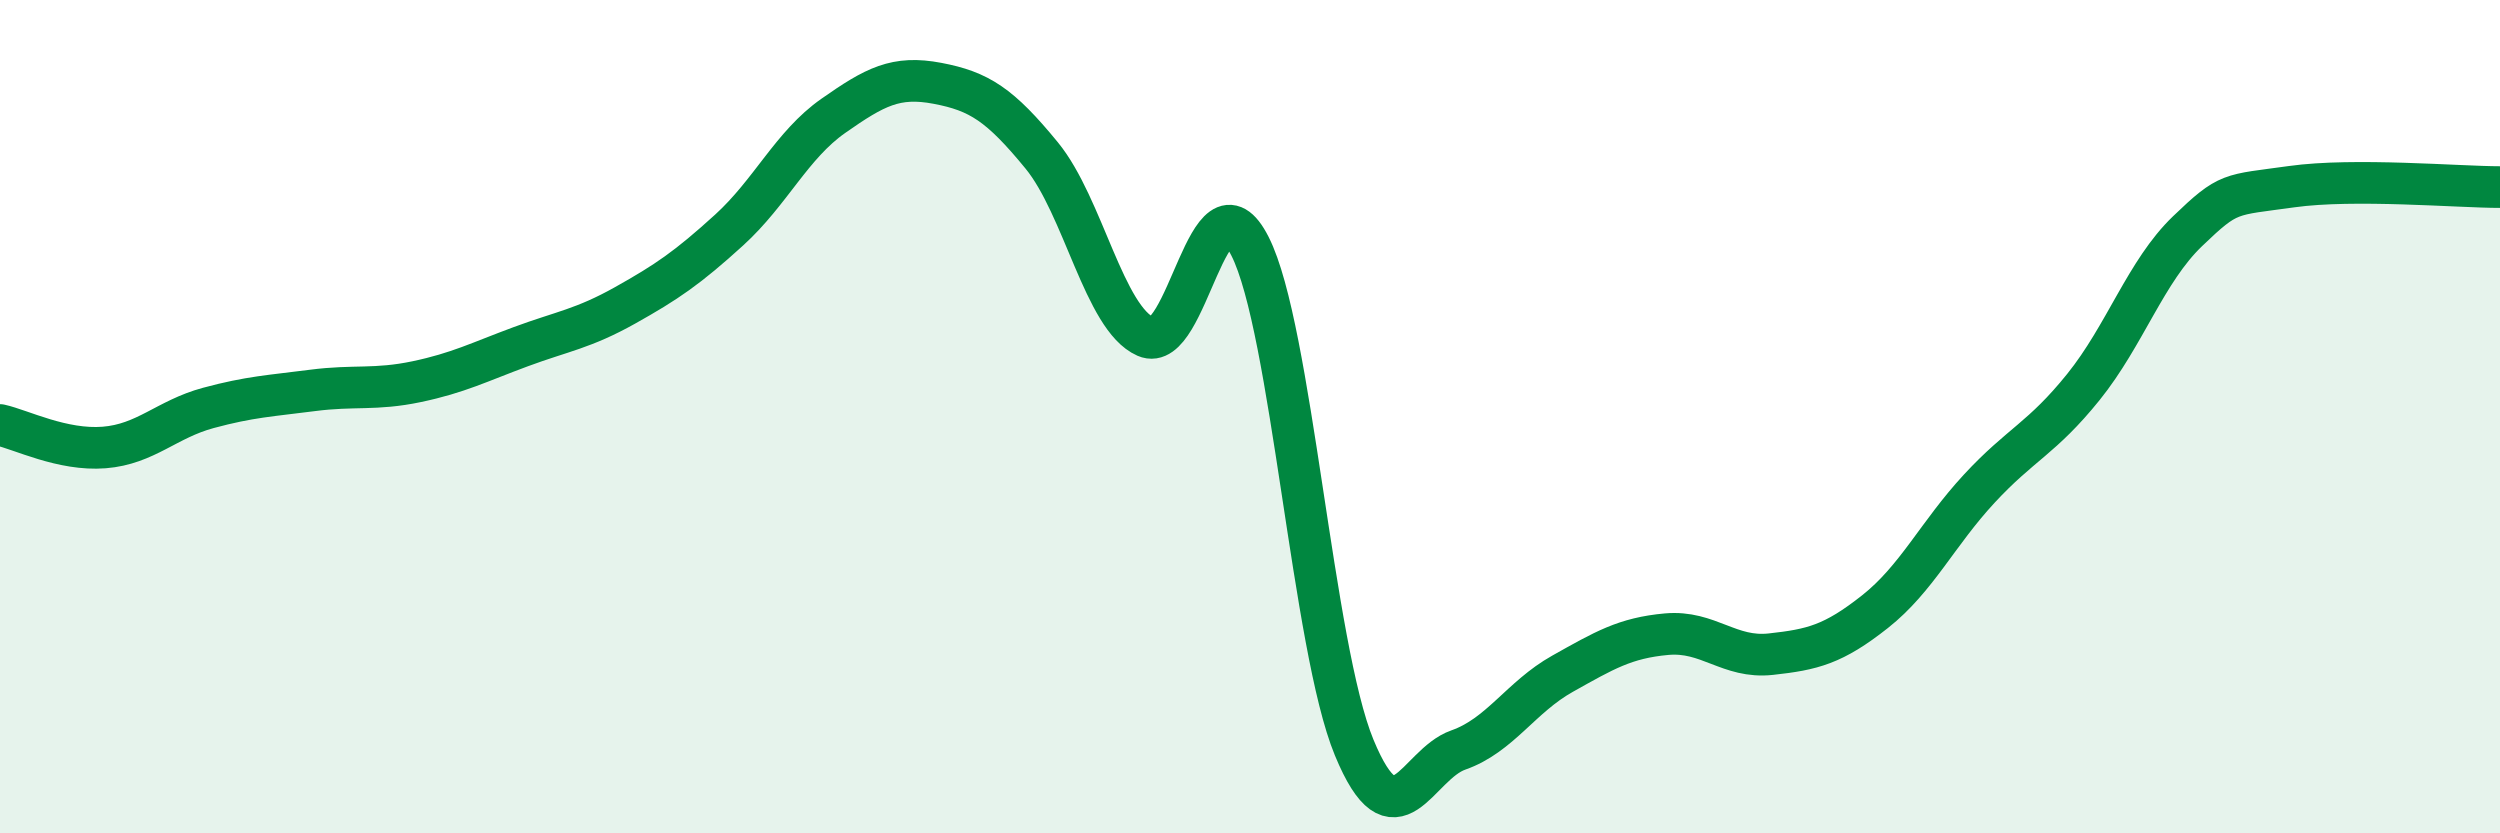
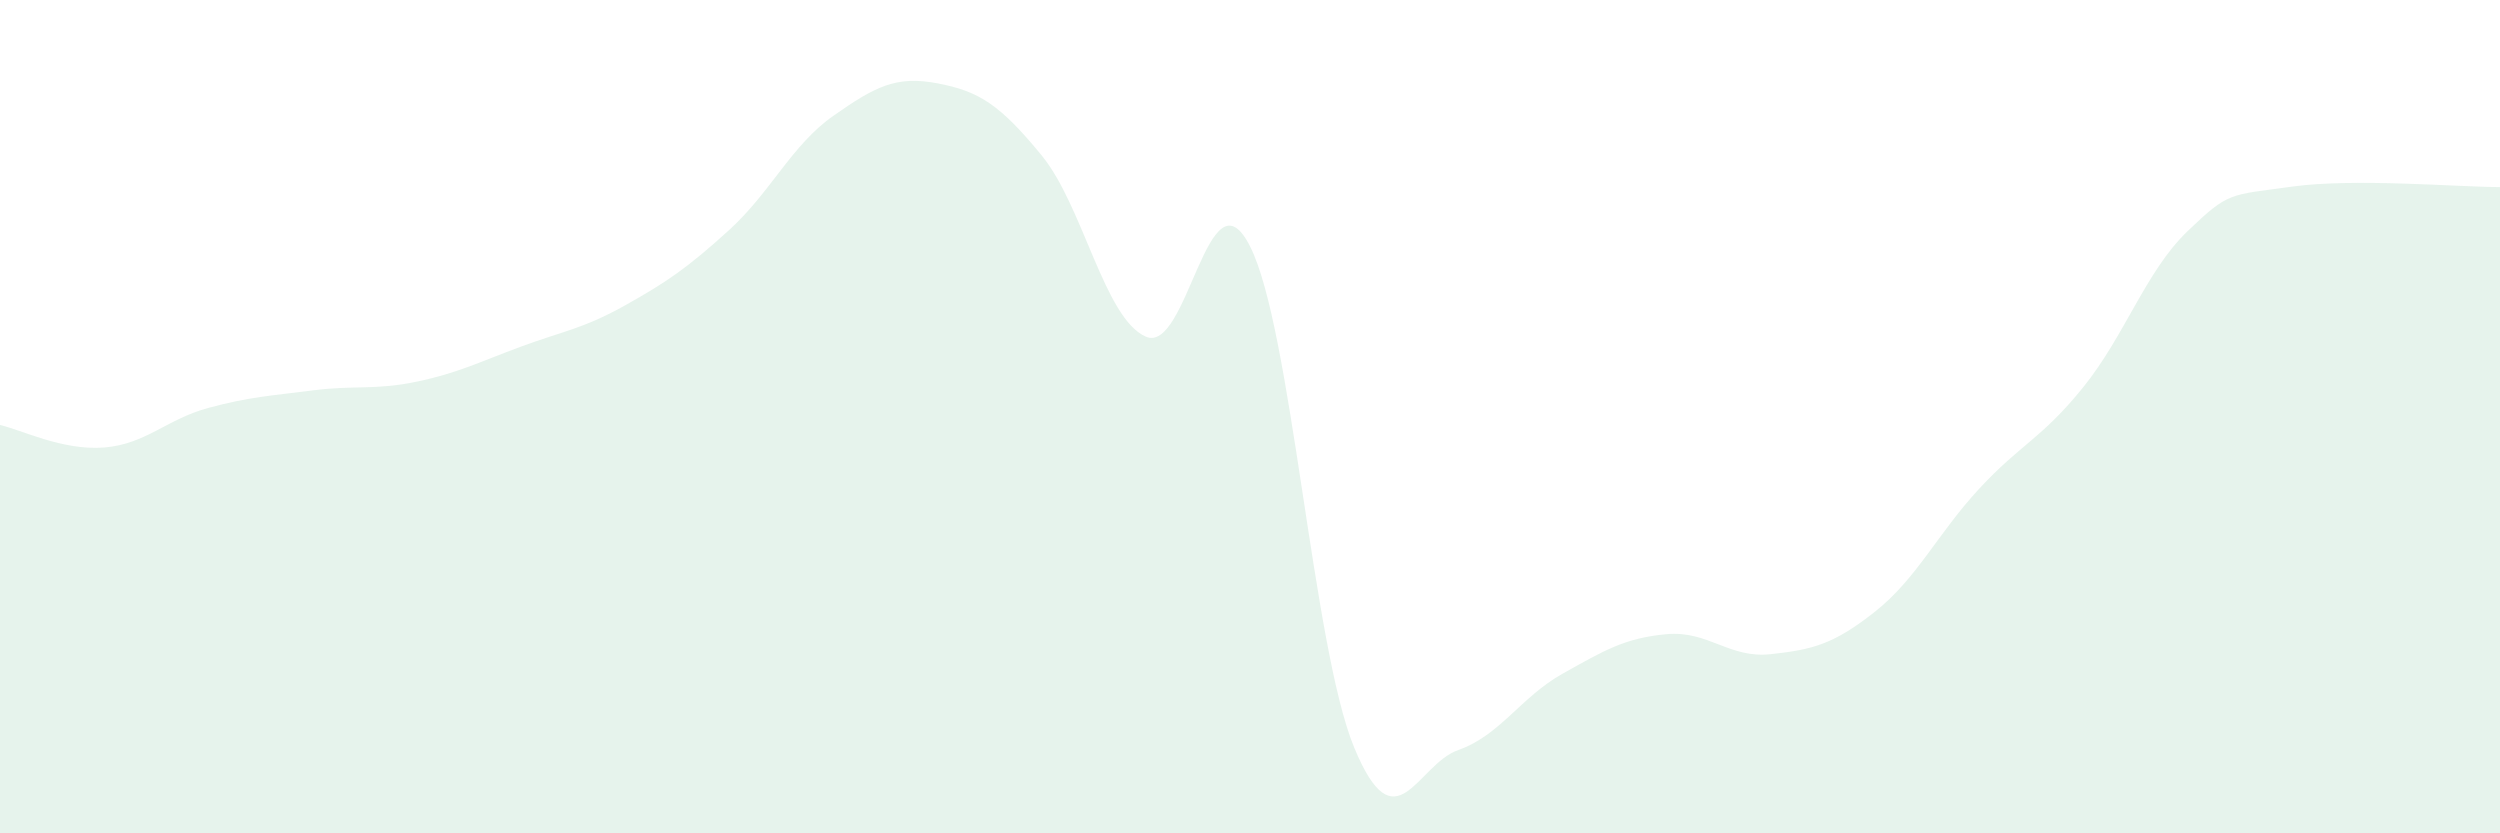
<svg xmlns="http://www.w3.org/2000/svg" width="60" height="20" viewBox="0 0 60 20">
  <path d="M 0,10.2 C 0.5,10.31 1.5,10.82 2.5,10.74 C 3.5,10.66 4,10.06 5,9.79 C 6,9.52 6.5,9.5 7.5,9.37 C 8.5,9.24 9,9.37 10,9.16 C 11,8.95 11.5,8.69 12.5,8.32 C 13.5,7.95 14,7.89 15,7.33 C 16,6.77 16.5,6.43 17.5,5.52 C 18.5,4.61 19,3.48 20,2.78 C 21,2.08 21.5,1.81 22.5,2 C 23.5,2.19 24,2.51 25,3.73 C 26,4.95 26.5,7.64 27.5,8.08 C 28.5,8.52 29,3.94 30,5.91 C 31,7.88 31.5,15.52 32.5,17.94 C 33.5,20.36 34,18.35 35,18 C 36,17.65 36.5,16.73 37.5,16.17 C 38.5,15.61 39,15.31 40,15.22 C 41,15.13 41.5,15.81 42.5,15.7 C 43.5,15.59 44,15.47 45,14.68 C 46,13.89 46.5,12.81 47.5,11.73 C 48.5,10.65 49,10.53 50,9.29 C 51,8.05 51.5,6.51 52.5,5.55 C 53.5,4.59 53.5,4.69 55,4.48 C 56.5,4.27 59,4.49 60,4.49L60 20L0 20Z" fill="#008740" opacity="0.1" stroke-linecap="round" stroke-linejoin="round" />
-   <path d="M 0,10.2 C 0.5,10.31 1.5,10.82 2.5,10.74 C 3.5,10.66 4,10.06 5,9.79 C 6,9.52 6.5,9.5 7.5,9.37 C 8.5,9.24 9,9.37 10,9.16 C 11,8.95 11.5,8.69 12.5,8.32 C 13.5,7.95 14,7.89 15,7.33 C 16,6.77 16.5,6.43 17.5,5.52 C 18.5,4.61 19,3.48 20,2.78 C 21,2.08 21.5,1.81 22.5,2 C 23.5,2.19 24,2.51 25,3.73 C 26,4.95 26.5,7.64 27.5,8.08 C 28.5,8.52 29,3.94 30,5.91 C 31,7.88 31.5,15.52 32.5,17.94 C 33.5,20.36 34,18.35 35,18 C 36,17.65 36.5,16.73 37.5,16.17 C 38.5,15.61 39,15.31 40,15.22 C 41,15.13 41.5,15.81 42.5,15.7 C 43.5,15.59 44,15.47 45,14.68 C 46,13.89 46.5,12.81 47.5,11.73 C 48.5,10.65 49,10.53 50,9.29 C 51,8.05 51.5,6.51 52.5,5.55 C 53.5,4.59 53.5,4.69 55,4.48 C 56.5,4.27 59,4.49 60,4.49" stroke="#008740" stroke-width="1" fill="none" stroke-linecap="round" stroke-linejoin="round" />
</svg>